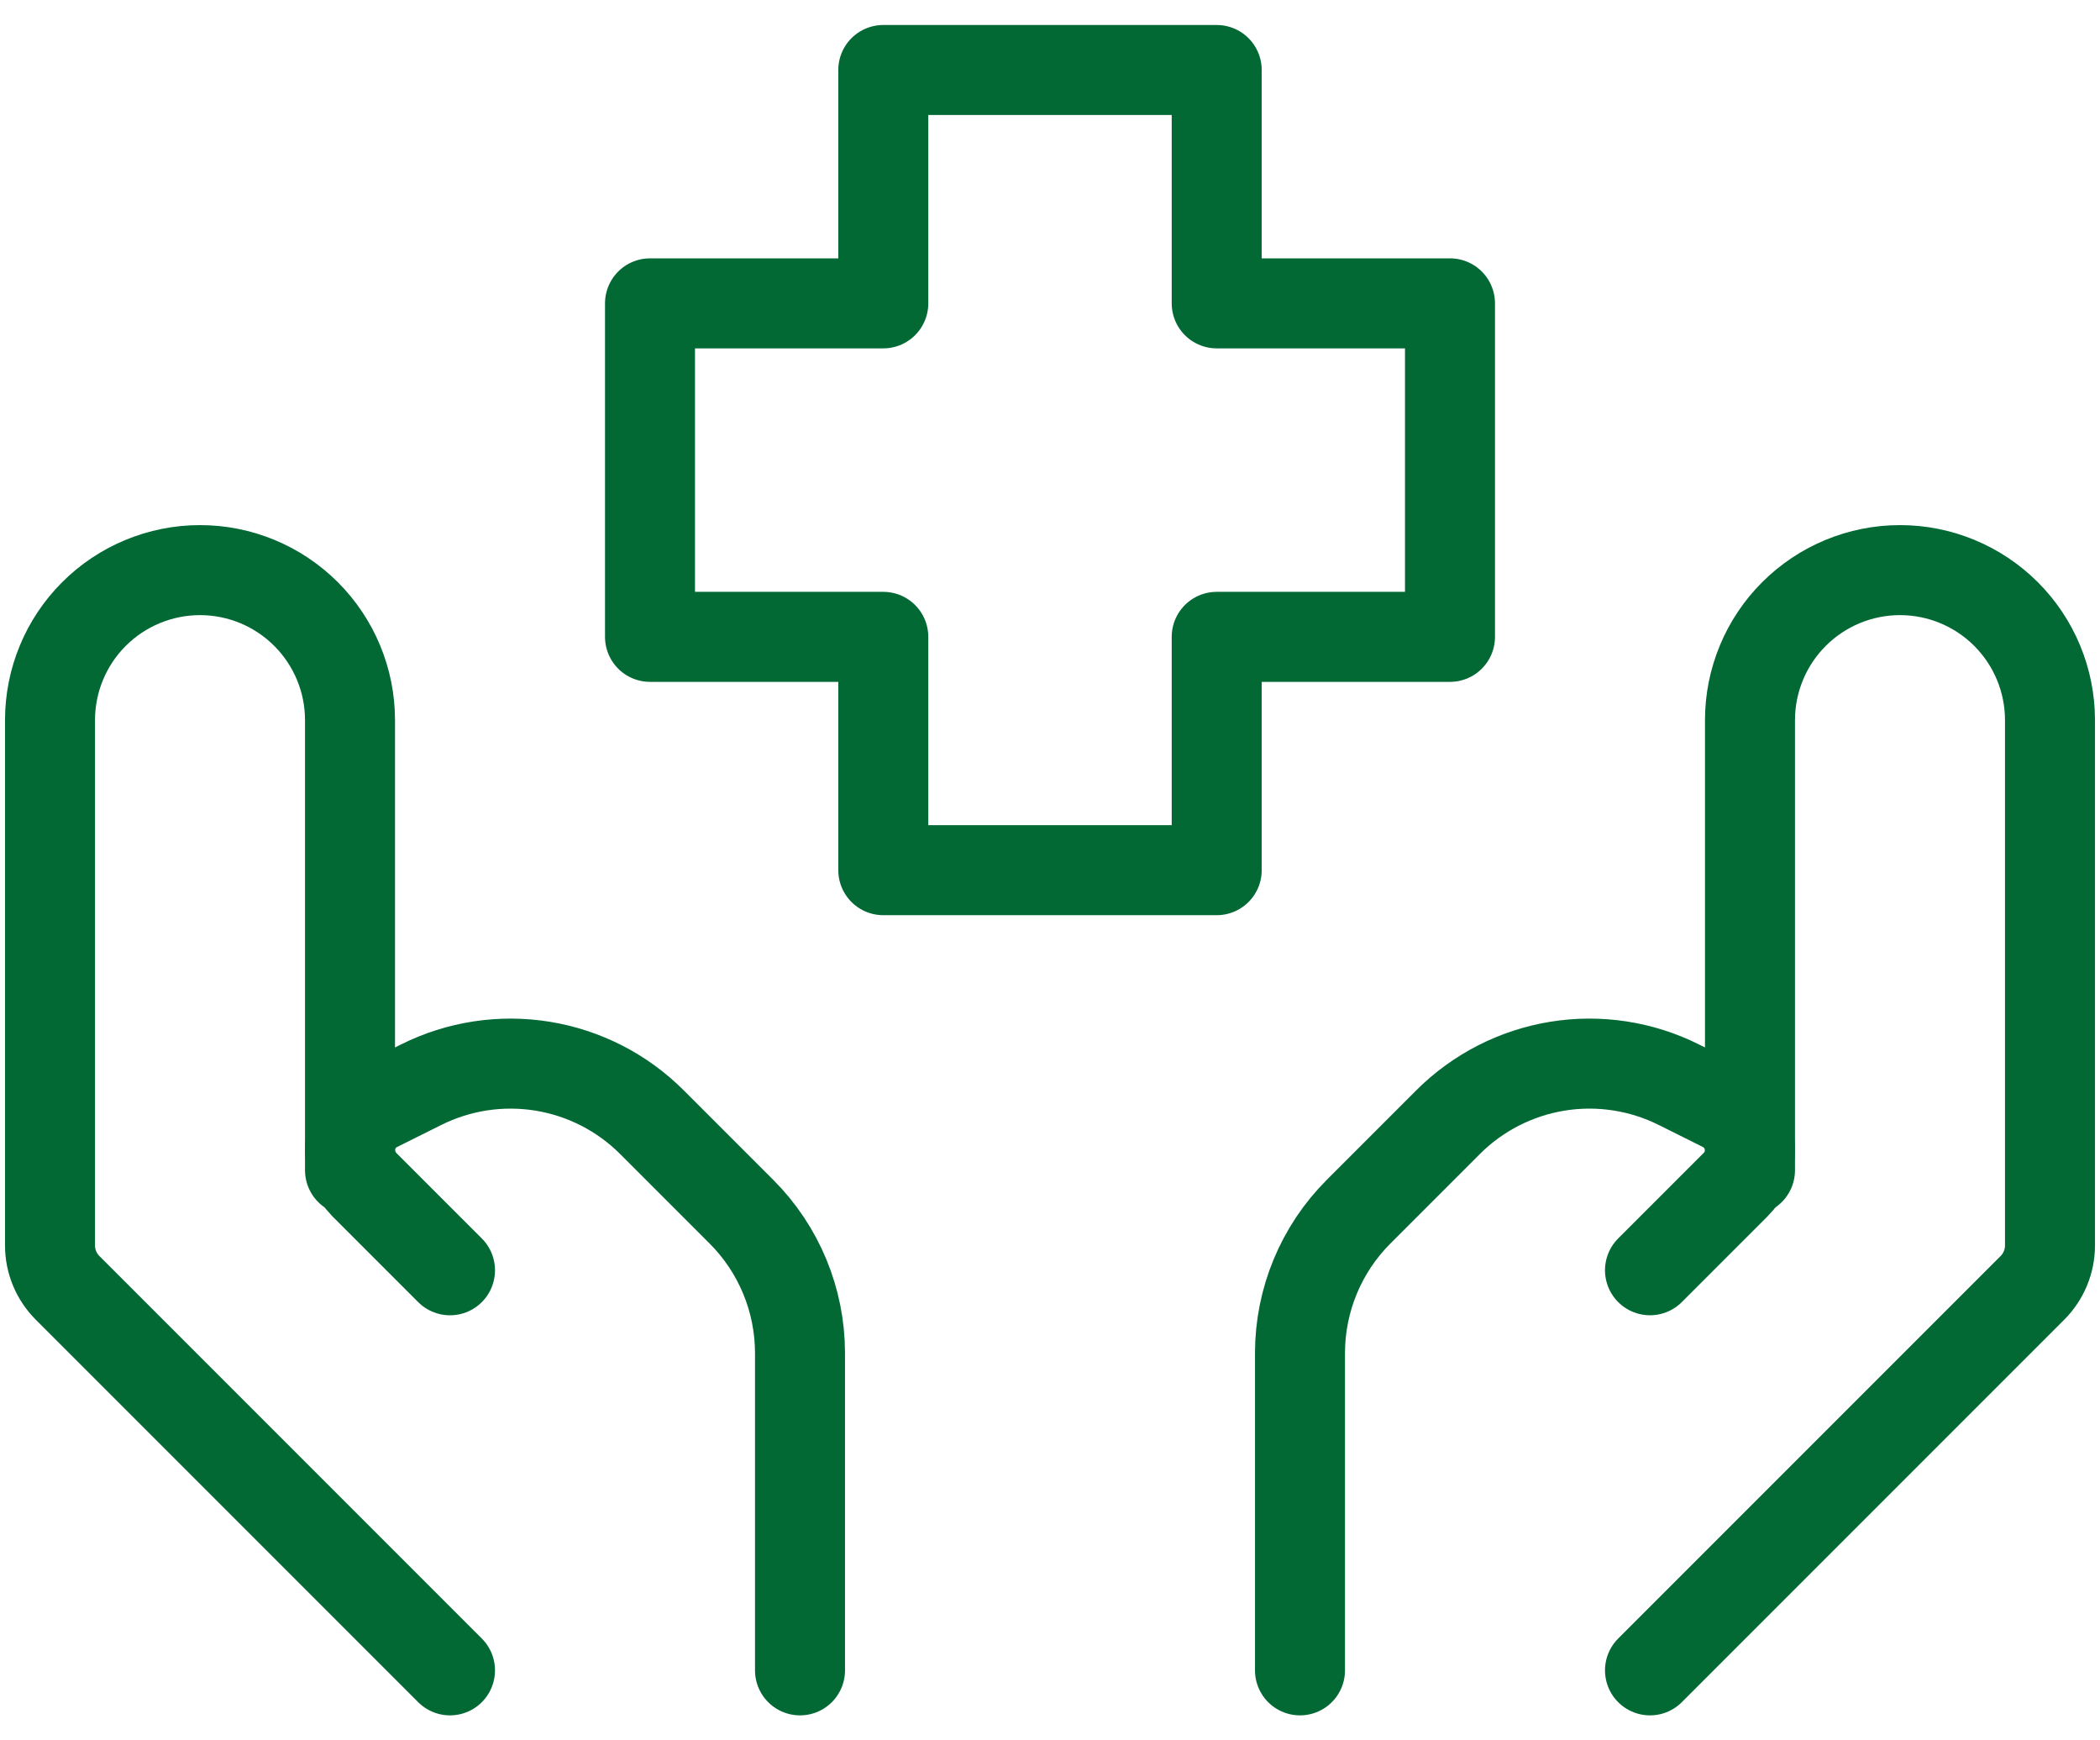
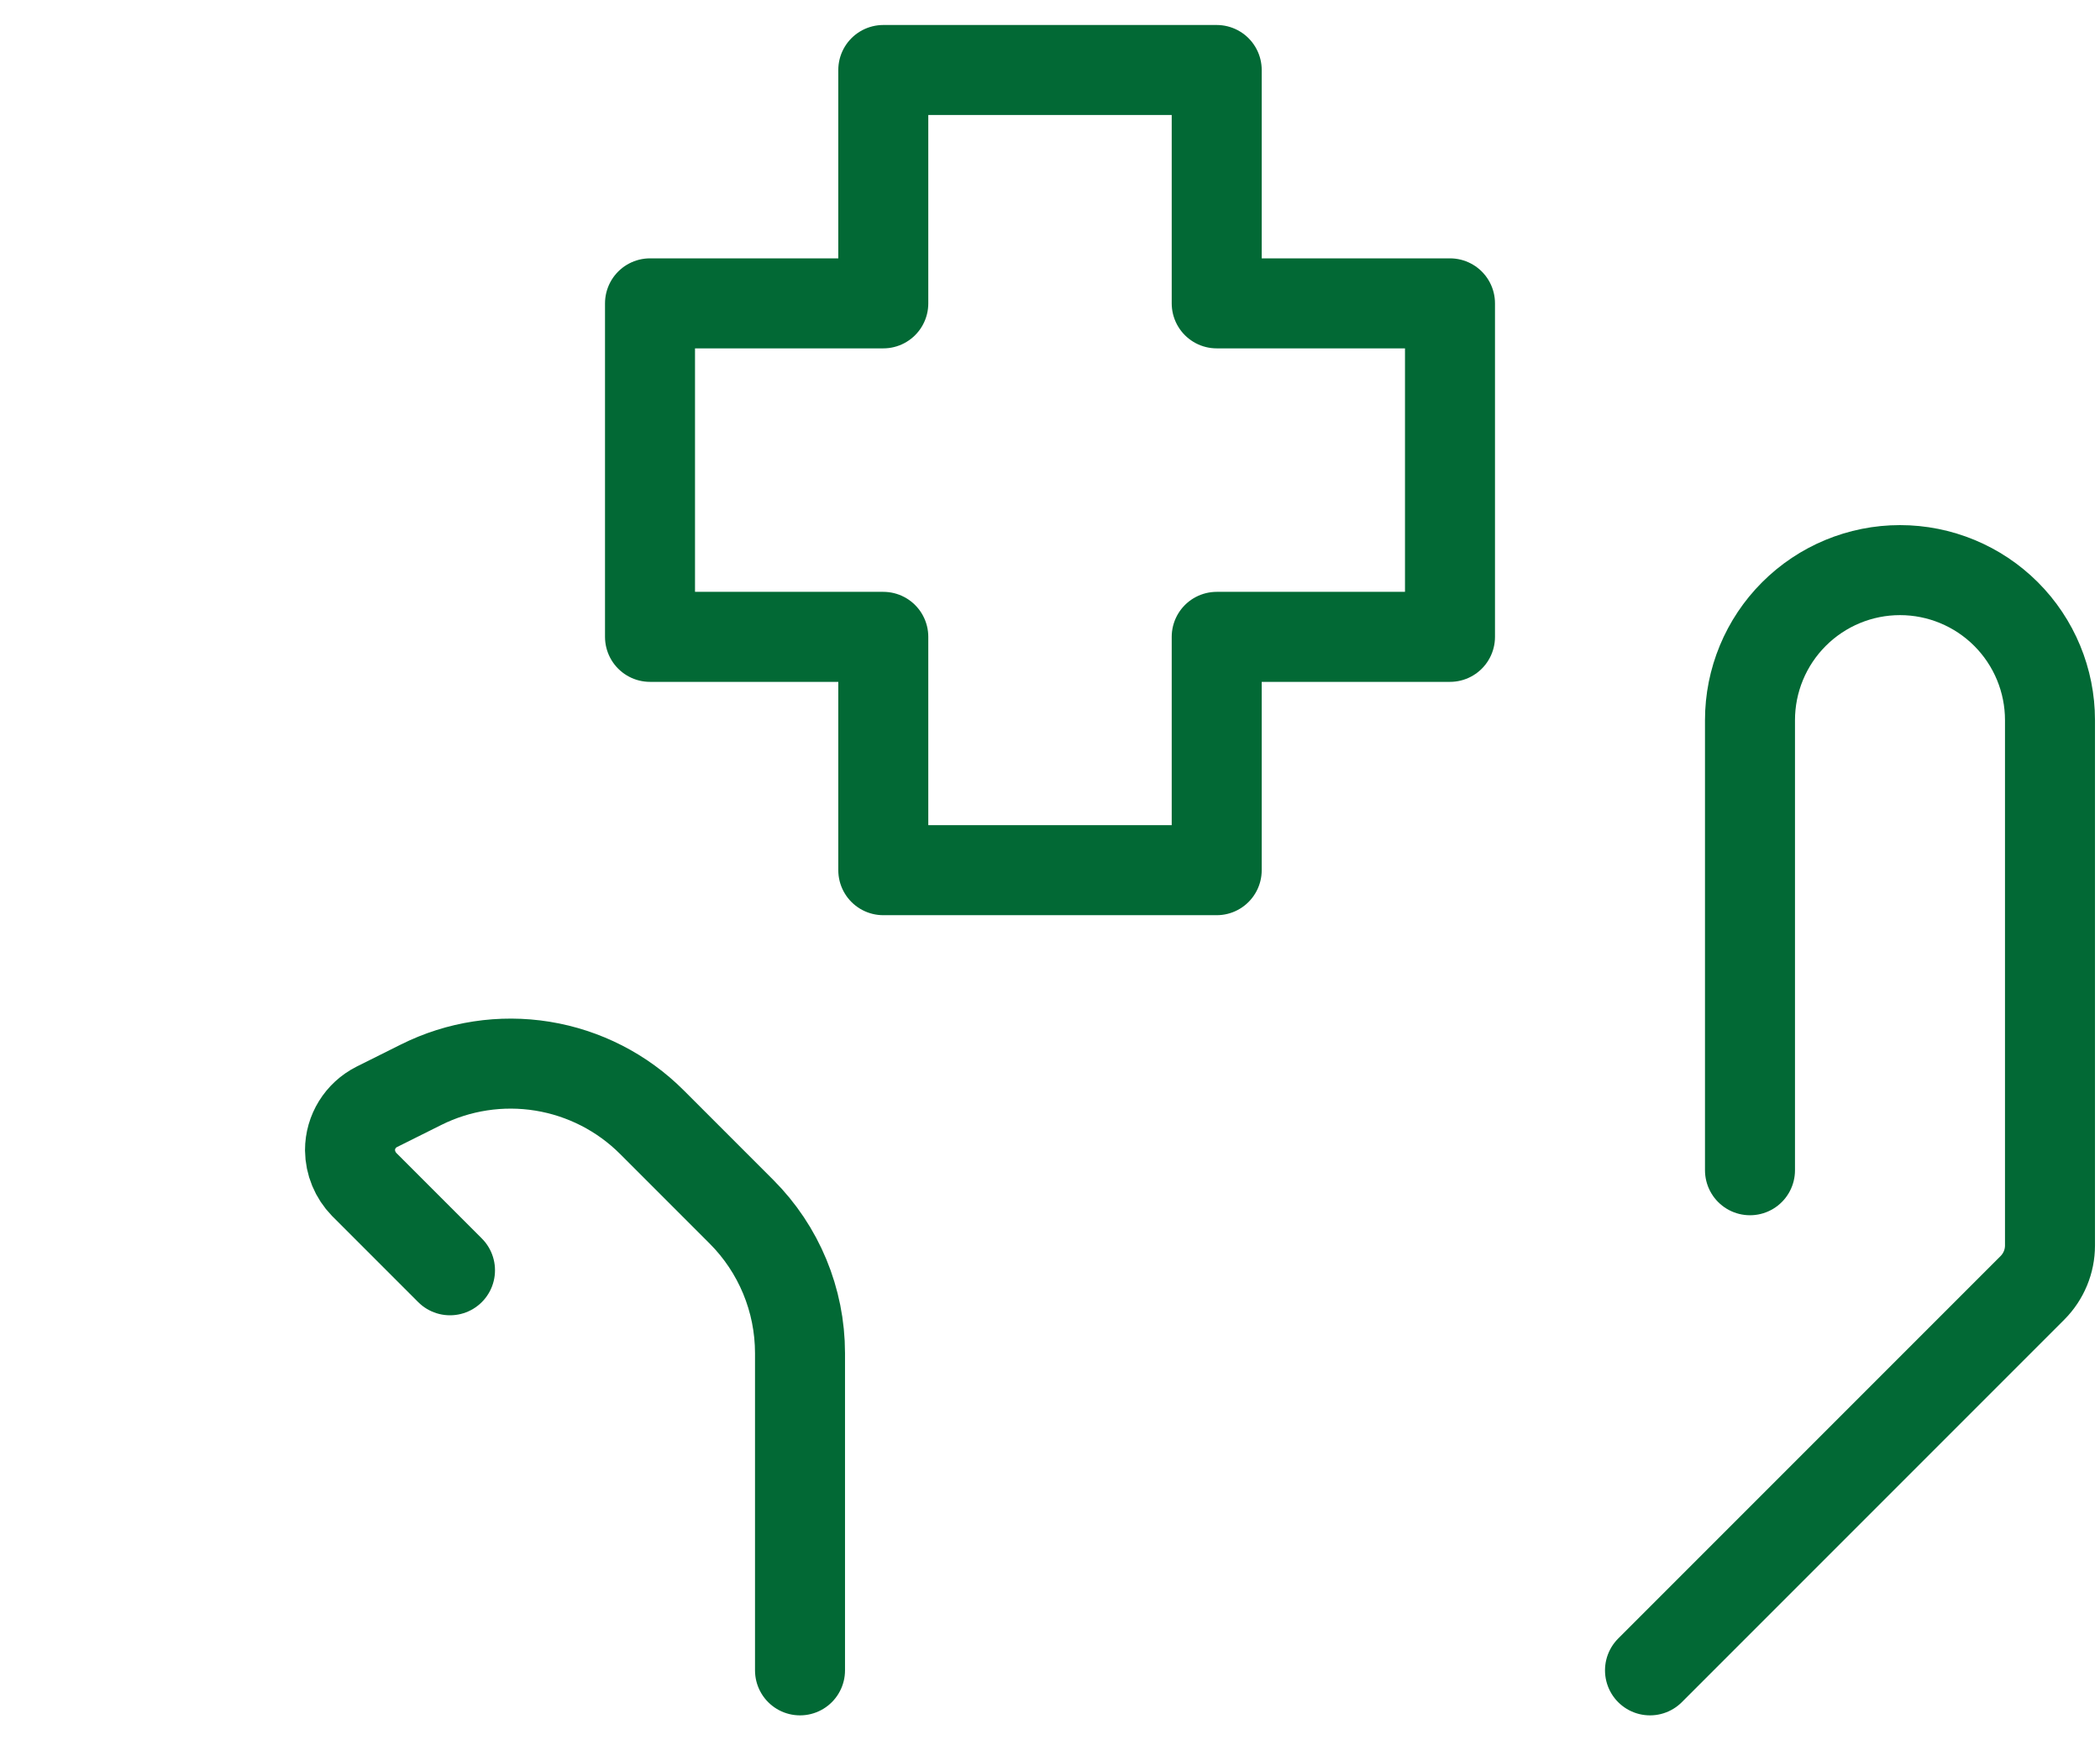
<svg xmlns="http://www.w3.org/2000/svg" width="70" height="58" viewBox="0 0 70 58" fill="none">
  <path d="M55 55.667L67.747 42.92C68.122 42.545 68.333 42.037 68.333 41.507V24C68.333 22.674 67.806 21.402 66.869 20.465C65.931 19.527 64.659 19 63.333 19C62.007 19 60.736 19.527 59.798 20.465C58.86 21.402 58.333 22.674 58.333 24V39" stroke="#026935" stroke-width="3" stroke-linecap="round" stroke-linejoin="round" />
-   <path d="M55 42.333L57.86 39.473C58.011 39.324 58.13 39.146 58.212 38.949C58.293 38.753 58.334 38.542 58.333 38.33C58.331 38.031 58.246 37.738 58.089 37.483C57.931 37.229 57.707 37.022 57.44 36.887L55.963 36.15C54.712 35.525 53.296 35.308 51.916 35.532C50.535 35.756 49.26 36.408 48.27 37.397L45.287 40.38C44.036 41.63 43.334 43.325 43.333 45.093V55.667M15 55.667L2.253 42.92C1.878 42.545 1.667 42.037 1.667 41.507V24C1.667 22.674 2.193 21.402 3.131 20.465C4.069 19.527 5.341 19 6.667 19C7.993 19 9.265 19.527 10.202 20.465C11.14 21.402 11.667 22.674 11.667 24V39" stroke="#026935" stroke-width="3" stroke-linecap="round" stroke-linejoin="round" />
  <path d="M15 42.334L12.14 39.474C11.841 39.167 11.672 38.758 11.667 38.33C11.667 37.72 12.013 37.163 12.56 36.887L14.037 36.15C15.288 35.525 16.704 35.309 18.084 35.532C19.465 35.756 20.741 36.408 21.73 37.397L24.713 40.38C25.964 41.63 26.666 43.325 26.667 45.093V55.667M40.557 29H29.443V21.224H21.667V10.11H29.443V2.333H40.557V10.11H48.333V21.224H40.557V29Z" stroke="#026935" stroke-width="3" stroke-linecap="round" stroke-linejoin="round" />
</svg>